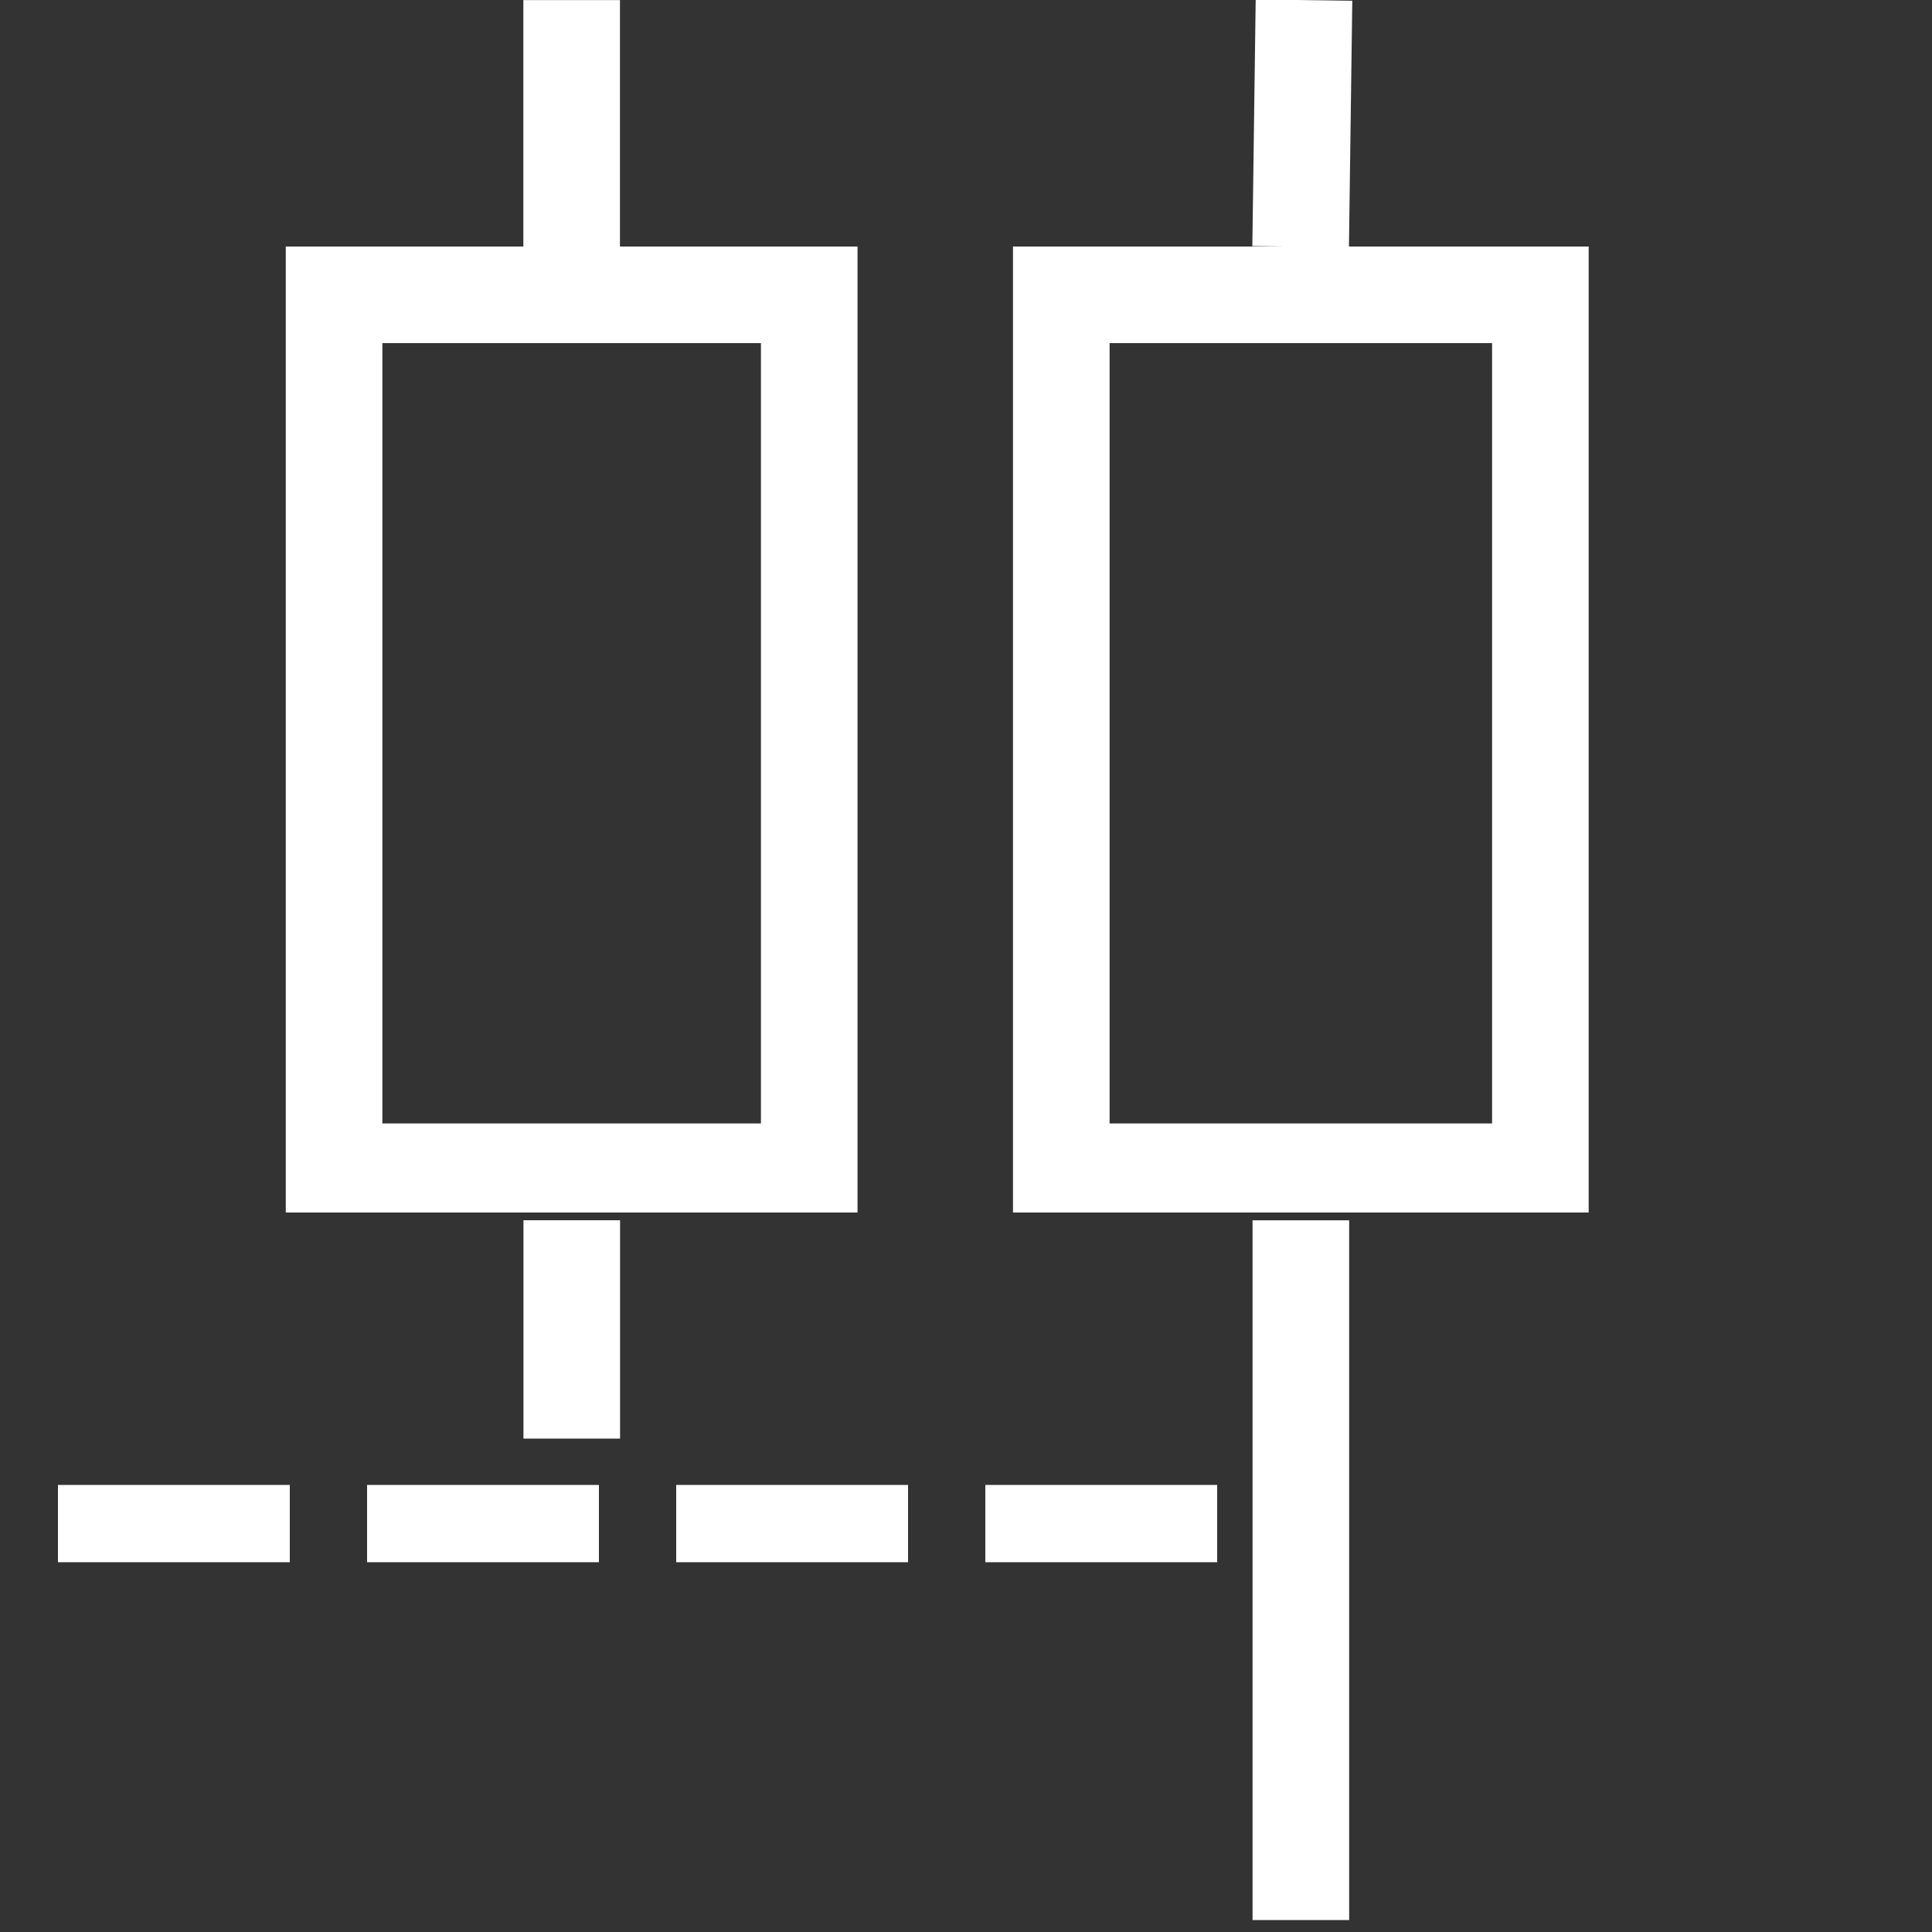
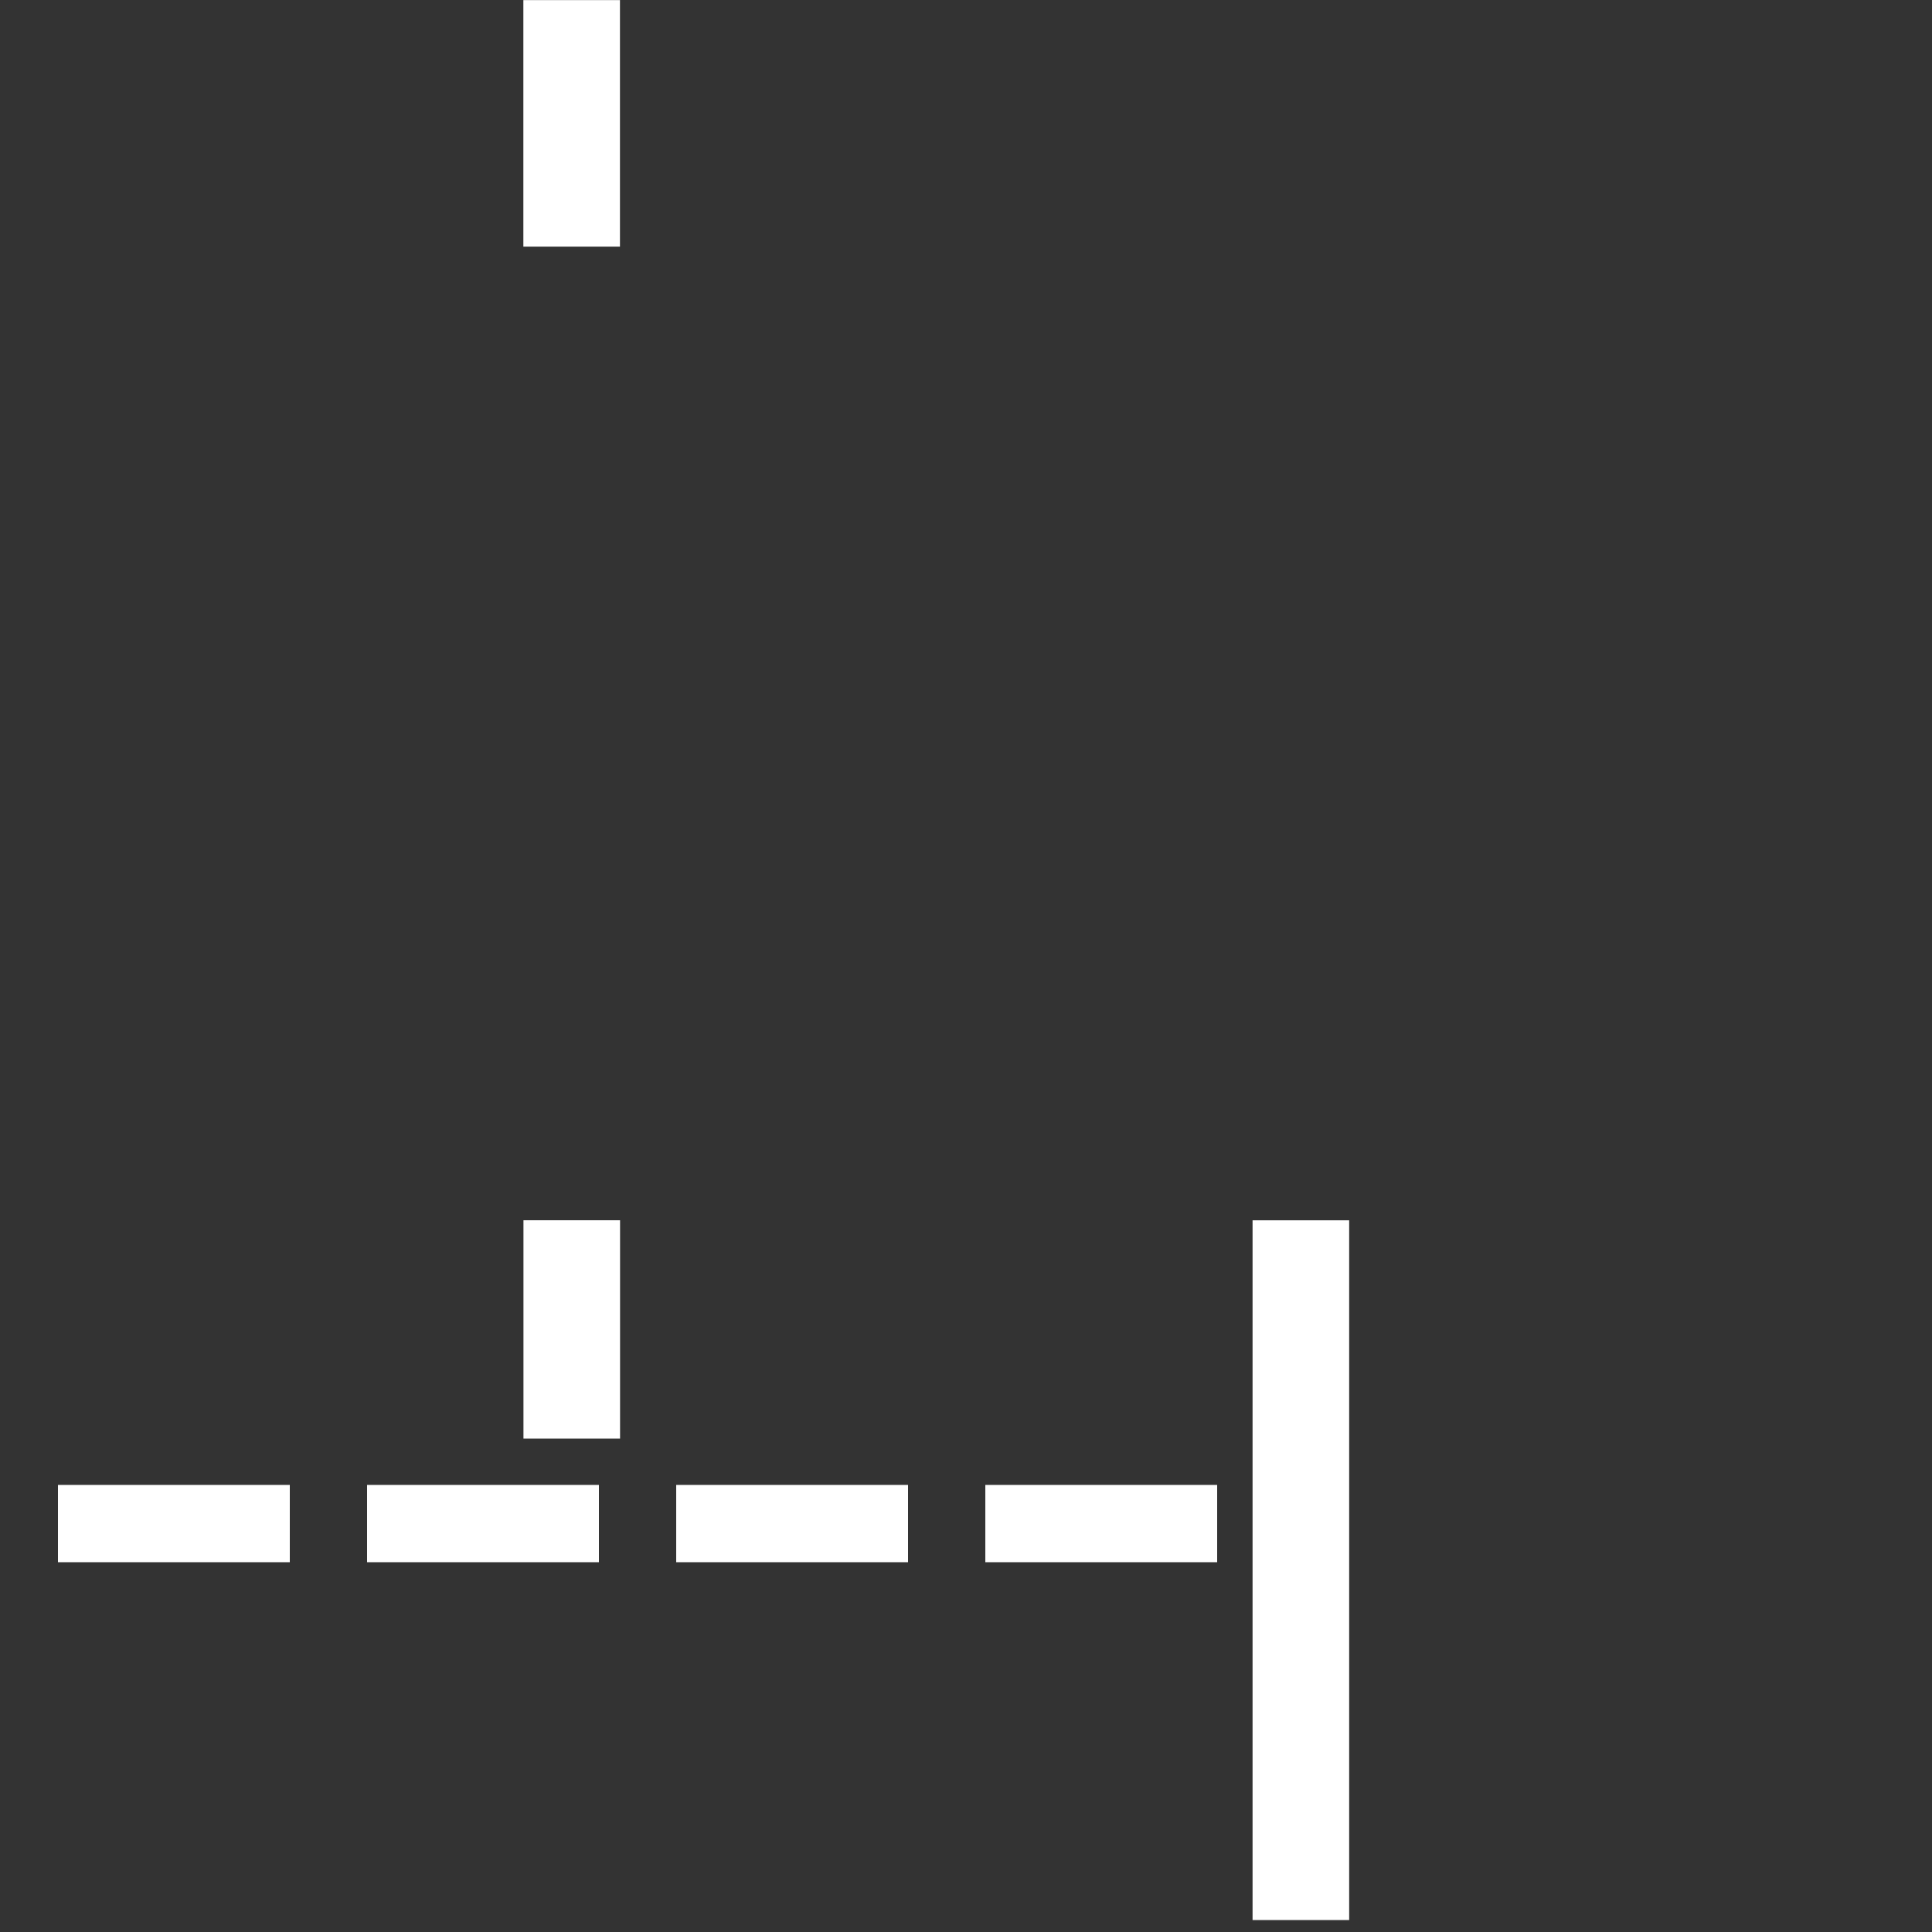
<svg xmlns="http://www.w3.org/2000/svg" width="100" zoomAndPan="magnify" viewBox="0 0 75 75" height="100" preserveAspectRatio="xMidYMid meet" version="1.0">
  <rect x="0" y="0" width="75" height="75" fill="#333333" stroke="none" />
  <defs>
    <clipPath id="1dd7d9bbac">
-       <path d="M 39.324 9.57 L 61.672 9.57 L 61.672 47.07 L 39.324 47.07 Z M 39.324 9.57 " clip-rule="nonzero" />
-     </clipPath>
+       </clipPath>
    <clipPath id="0e930b56c2">
      <path d="M 11.094 9.57 L 33.289 9.57 L 33.289 47.07 L 11.094 47.07 Z M 11.094 9.57 " clip-rule="nonzero" />
    </clipPath>
  </defs>
  <path stroke-linecap="butt" transform="matrix(0, 0.75, -0.75, 0, 24.066, 0.004)" fill="none" stroke-linejoin="miter" d="M -0.001 2.499 L 12.76 2.499 " stroke="#ffffff" stroke-width="5" stroke-opacity="1" stroke-miterlimit="4" />
  <path stroke-linecap="butt" transform="matrix(0, 0.75, -0.75, 0, 24.069, 47.372)" fill="none" stroke-linejoin="miter" d="M -0.002 2.498 L 11.3 2.498 " stroke="#ffffff" stroke-width="5" stroke-opacity="1" stroke-miterlimit="4" />
-   <path stroke-linecap="butt" transform="matrix(-0.01, 0.75, -0.75, -0.01, 52.495, 0.03)" fill="none" stroke-linejoin="miter" d="M -0.001 2.499 L 12.765 2.502 " stroke="#ffffff" stroke-width="5" stroke-opacity="1" stroke-miterlimit="4" />
  <path stroke-linecap="butt" transform="matrix(0, 0.75, -0.75, 0, 52.373, 47.372)" fill="none" stroke-linejoin="miter" d="M -0.001 2.498 L 36.218 2.498 " stroke="#ffffff" stroke-width="5" stroke-opacity="1" stroke-miterlimit="4" />
  <g clip-path="url(#1dd7d9bbac)">
    <path stroke-linecap="butt" transform="matrix(0.75, 0, 0, 0.75, 39.325, 9.571)" fill="none" stroke-linejoin="miter" d="M -0.001 -0.002 L 29.796 -0.002 L 29.796 50.389 L -0.001 50.389 Z M -0.001 -0.002 " stroke="#ffffff" stroke-width="10" stroke-opacity="1" stroke-miterlimit="4" />
  </g>
  <g clip-path="url(#0e930b56c2)">
-     <path stroke-linecap="butt" transform="matrix(0.75, 0, 0, 0.75, 11.095, 9.572)" fill="none" stroke-linejoin="miter" d="M -0.002 -0.002 L 29.592 -0.002 L 29.592 50.388 L -0.002 50.388 Z M -0.002 -0.002 " stroke="#ffffff" stroke-width="10" stroke-opacity="1" stroke-miterlimit="4" />
-   </g>
+     </g>
  <path fill="#ffffff" d="M 2.25 57.645 L 11.25 57.645 L 11.25 60.645 L 2.25 60.645 M 14.25 57.645 L 23.25 57.645 L 23.25 60.645 L 14.25 60.645 M 26.25 57.645 L 35.25 57.645 L 35.25 60.645 L 26.25 60.645 M 38.25 57.645 L 47.25 57.645 L 47.25 60.645 L 38.25 60.645 " fill-opacity="1" fill-rule="nonzero" />
</svg>